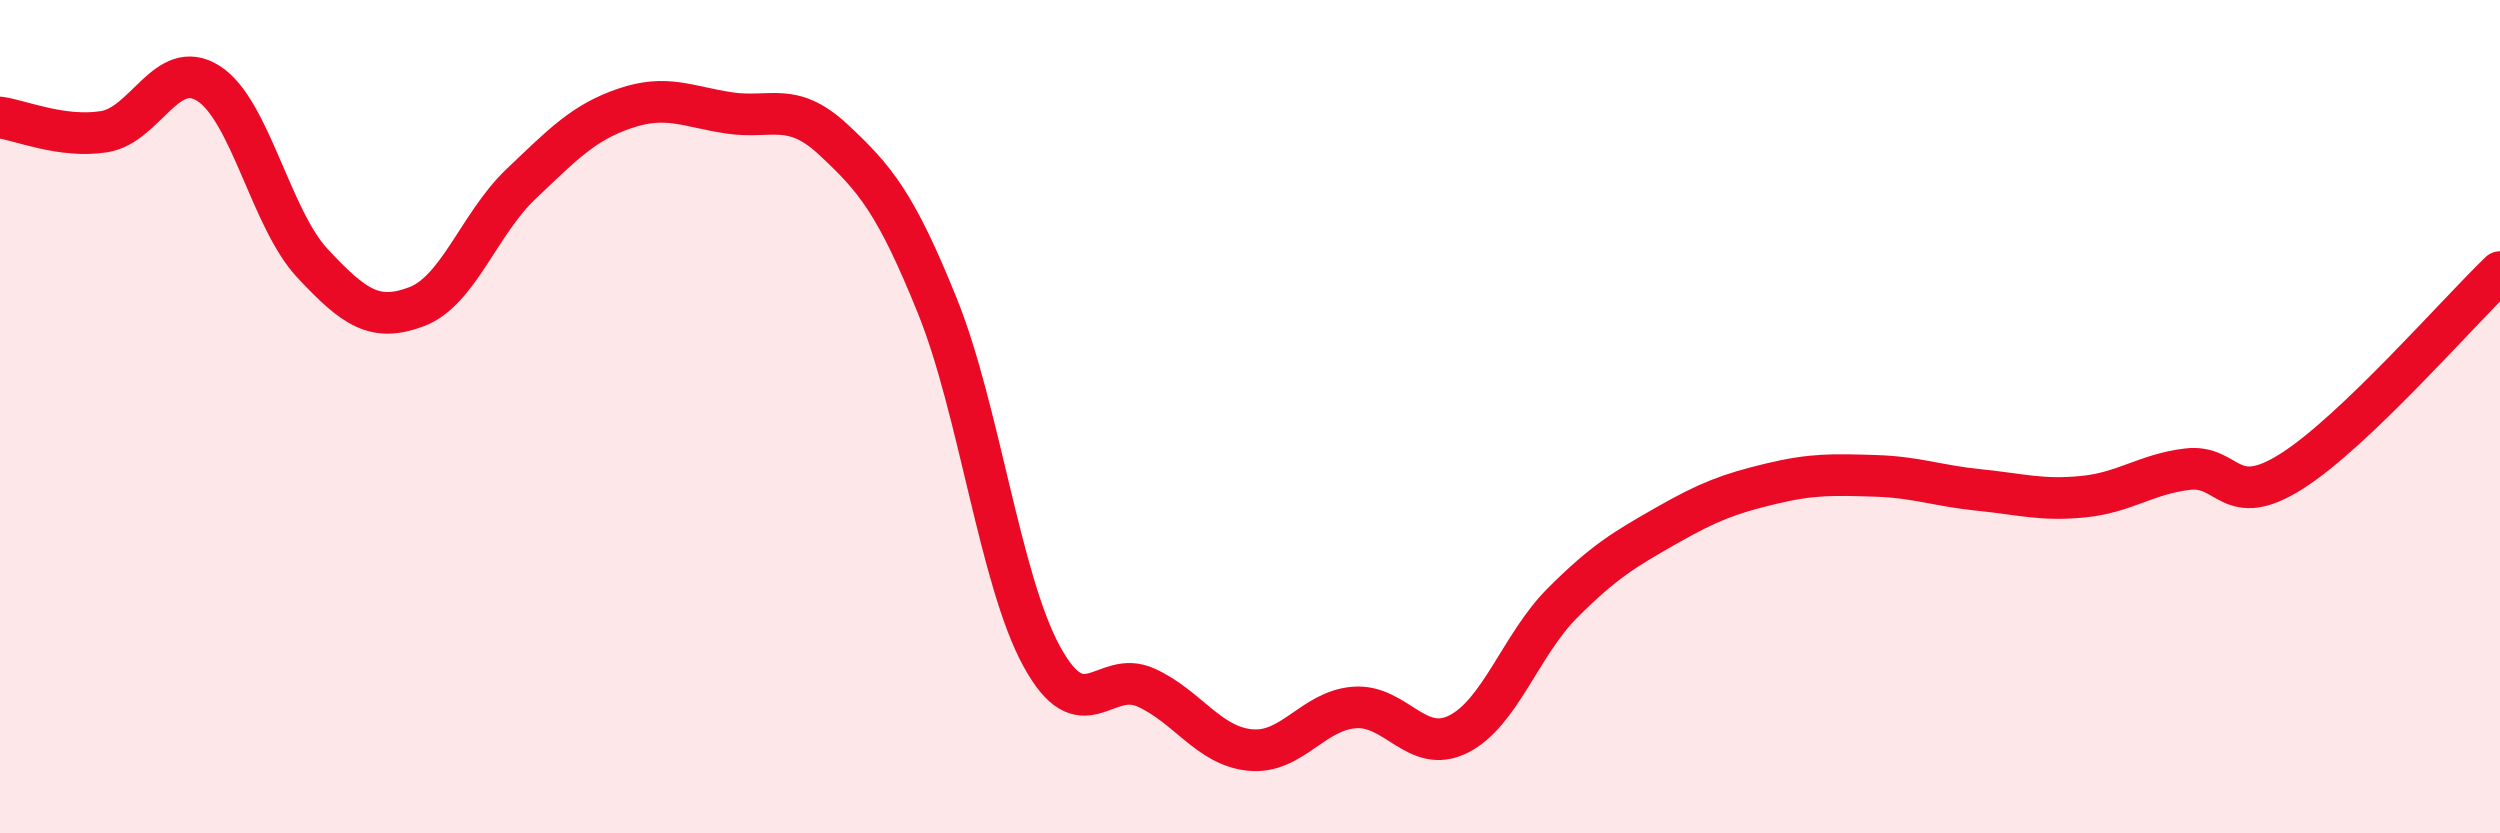
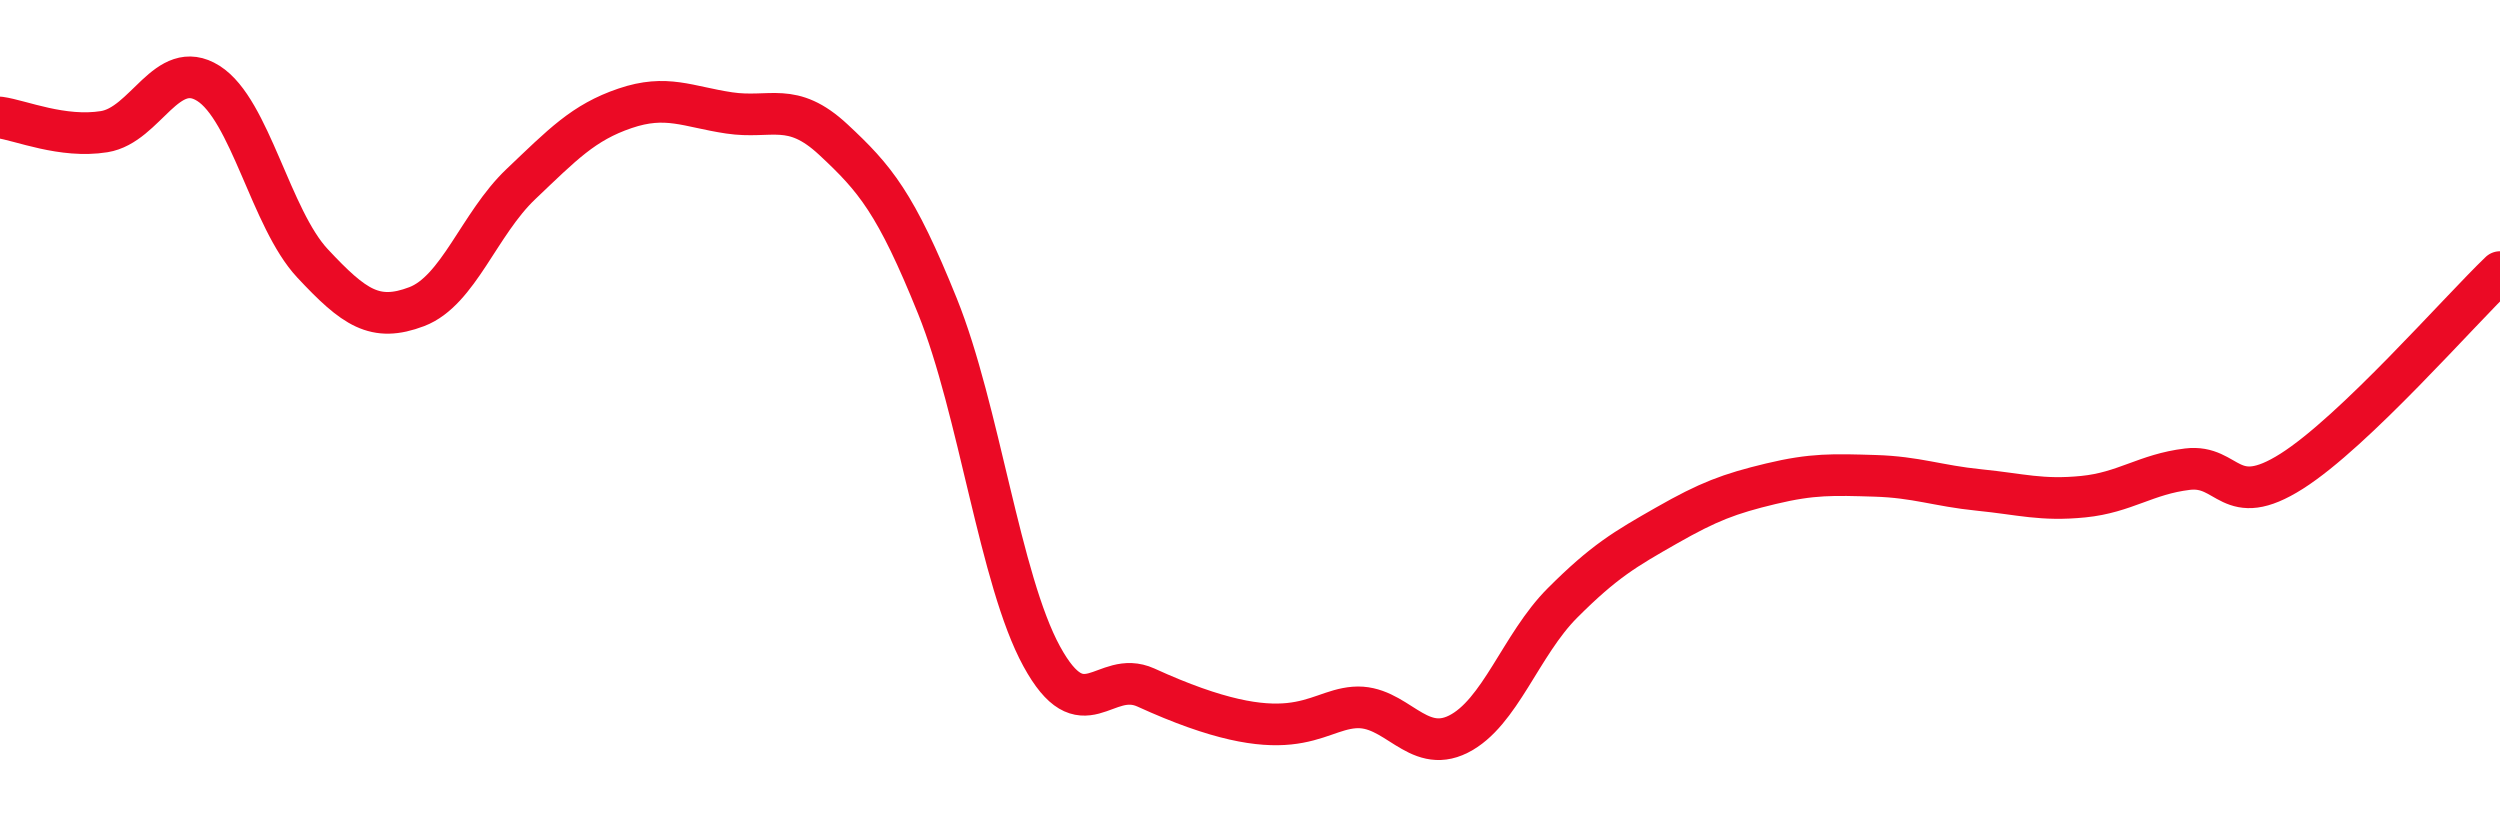
<svg xmlns="http://www.w3.org/2000/svg" width="60" height="20" viewBox="0 0 60 20">
-   <path d="M 0,2.82 C 0.5,2.89 1.5,3.32 2.5,3.16 C 3.5,3 4,1.37 5,2 C 6,2.63 6.5,5.25 7.5,6.32 C 8.5,7.39 9,7.74 10,7.36 C 11,6.98 11.5,5.37 12.5,4.42 C 13.5,3.47 14,2.94 15,2.6 C 16,2.26 16.5,2.56 17.5,2.71 C 18.5,2.86 19,2.42 20,3.35 C 21,4.28 21.5,4.87 22.5,7.35 C 23.5,9.83 24,13.92 25,15.75 C 26,17.58 26.5,16.05 27.5,16.5 C 28.5,16.95 29,17.9 30,18 C 31,18.1 31.5,17.06 32.5,16.98 C 33.5,16.9 34,18.12 35,17.62 C 36,17.12 36.5,15.47 37.5,14.47 C 38.5,13.47 39,13.18 40,12.61 C 41,12.04 41.5,11.85 42.5,11.61 C 43.5,11.37 44,11.39 45,11.42 C 46,11.45 46.5,11.66 47.5,11.76 C 48.5,11.86 49,12.02 50,11.92 C 51,11.82 51.5,11.38 52.5,11.26 C 53.5,11.14 53.5,12.26 55,11.31 C 56.5,10.36 59,7.49 60,6.53L60 20L0 20Z" fill="#EB0A25" opacity="0.1" stroke-linecap="round" stroke-linejoin="round" />
-   <path d="M 0,2.82 C 0.5,2.89 1.5,3.32 2.5,3.16 C 3.5,3 4,1.37 5,2 C 6,2.63 6.5,5.25 7.5,6.32 C 8.5,7.39 9,7.74 10,7.36 C 11,6.98 11.5,5.37 12.5,4.42 C 13.5,3.47 14,2.94 15,2.6 C 16,2.26 16.5,2.56 17.5,2.71 C 18.5,2.86 19,2.42 20,3.35 C 21,4.28 21.5,4.87 22.5,7.35 C 23.5,9.83 24,13.92 25,15.75 C 26,17.58 26.5,16.05 27.5,16.5 C 28.5,16.95 29,17.9 30,18 C 31,18.1 31.5,17.06 32.5,16.98 C 33.5,16.9 34,18.12 35,17.62 C 36,17.12 36.5,15.47 37.5,14.47 C 38.5,13.47 39,13.18 40,12.61 C 41,12.04 41.5,11.85 42.5,11.61 C 43.5,11.37 44,11.39 45,11.42 C 46,11.45 46.5,11.66 47.5,11.76 C 48.5,11.86 49,12.02 50,11.92 C 51,11.82 51.5,11.38 52.5,11.26 C 53.5,11.14 53.5,12.26 55,11.31 C 56.5,10.36 59,7.49 60,6.53" stroke="#EB0A25" stroke-width="1" fill="none" stroke-linecap="round" stroke-linejoin="round" />
+   <path d="M 0,2.82 C 0.5,2.89 1.5,3.32 2.5,3.16 C 3.5,3 4,1.37 5,2 C 6,2.63 6.5,5.25 7.5,6.32 C 8.5,7.39 9,7.74 10,7.36 C 11,6.98 11.5,5.37 12.5,4.42 C 13.5,3.47 14,2.94 15,2.6 C 16,2.26 16.5,2.56 17.5,2.71 C 18.5,2.86 19,2.42 20,3.35 C 21,4.28 21.5,4.87 22.5,7.35 C 23.5,9.83 24,13.92 25,15.75 C 26,17.58 26.5,16.05 27.5,16.5 C 31,18.1 31.5,17.06 32.5,16.98 C 33.5,16.9 34,18.12 35,17.62 C 36,17.12 36.5,15.47 37.5,14.47 C 38.5,13.47 39,13.18 40,12.61 C 41,12.04 41.5,11.85 42.5,11.61 C 43.5,11.37 44,11.39 45,11.42 C 46,11.45 46.5,11.66 47.5,11.76 C 48.5,11.86 49,12.02 50,11.92 C 51,11.82 51.5,11.38 52.5,11.26 C 53.5,11.14 53.5,12.26 55,11.31 C 56.5,10.36 59,7.49 60,6.53" stroke="#EB0A25" stroke-width="1" fill="none" stroke-linecap="round" stroke-linejoin="round" />
</svg>